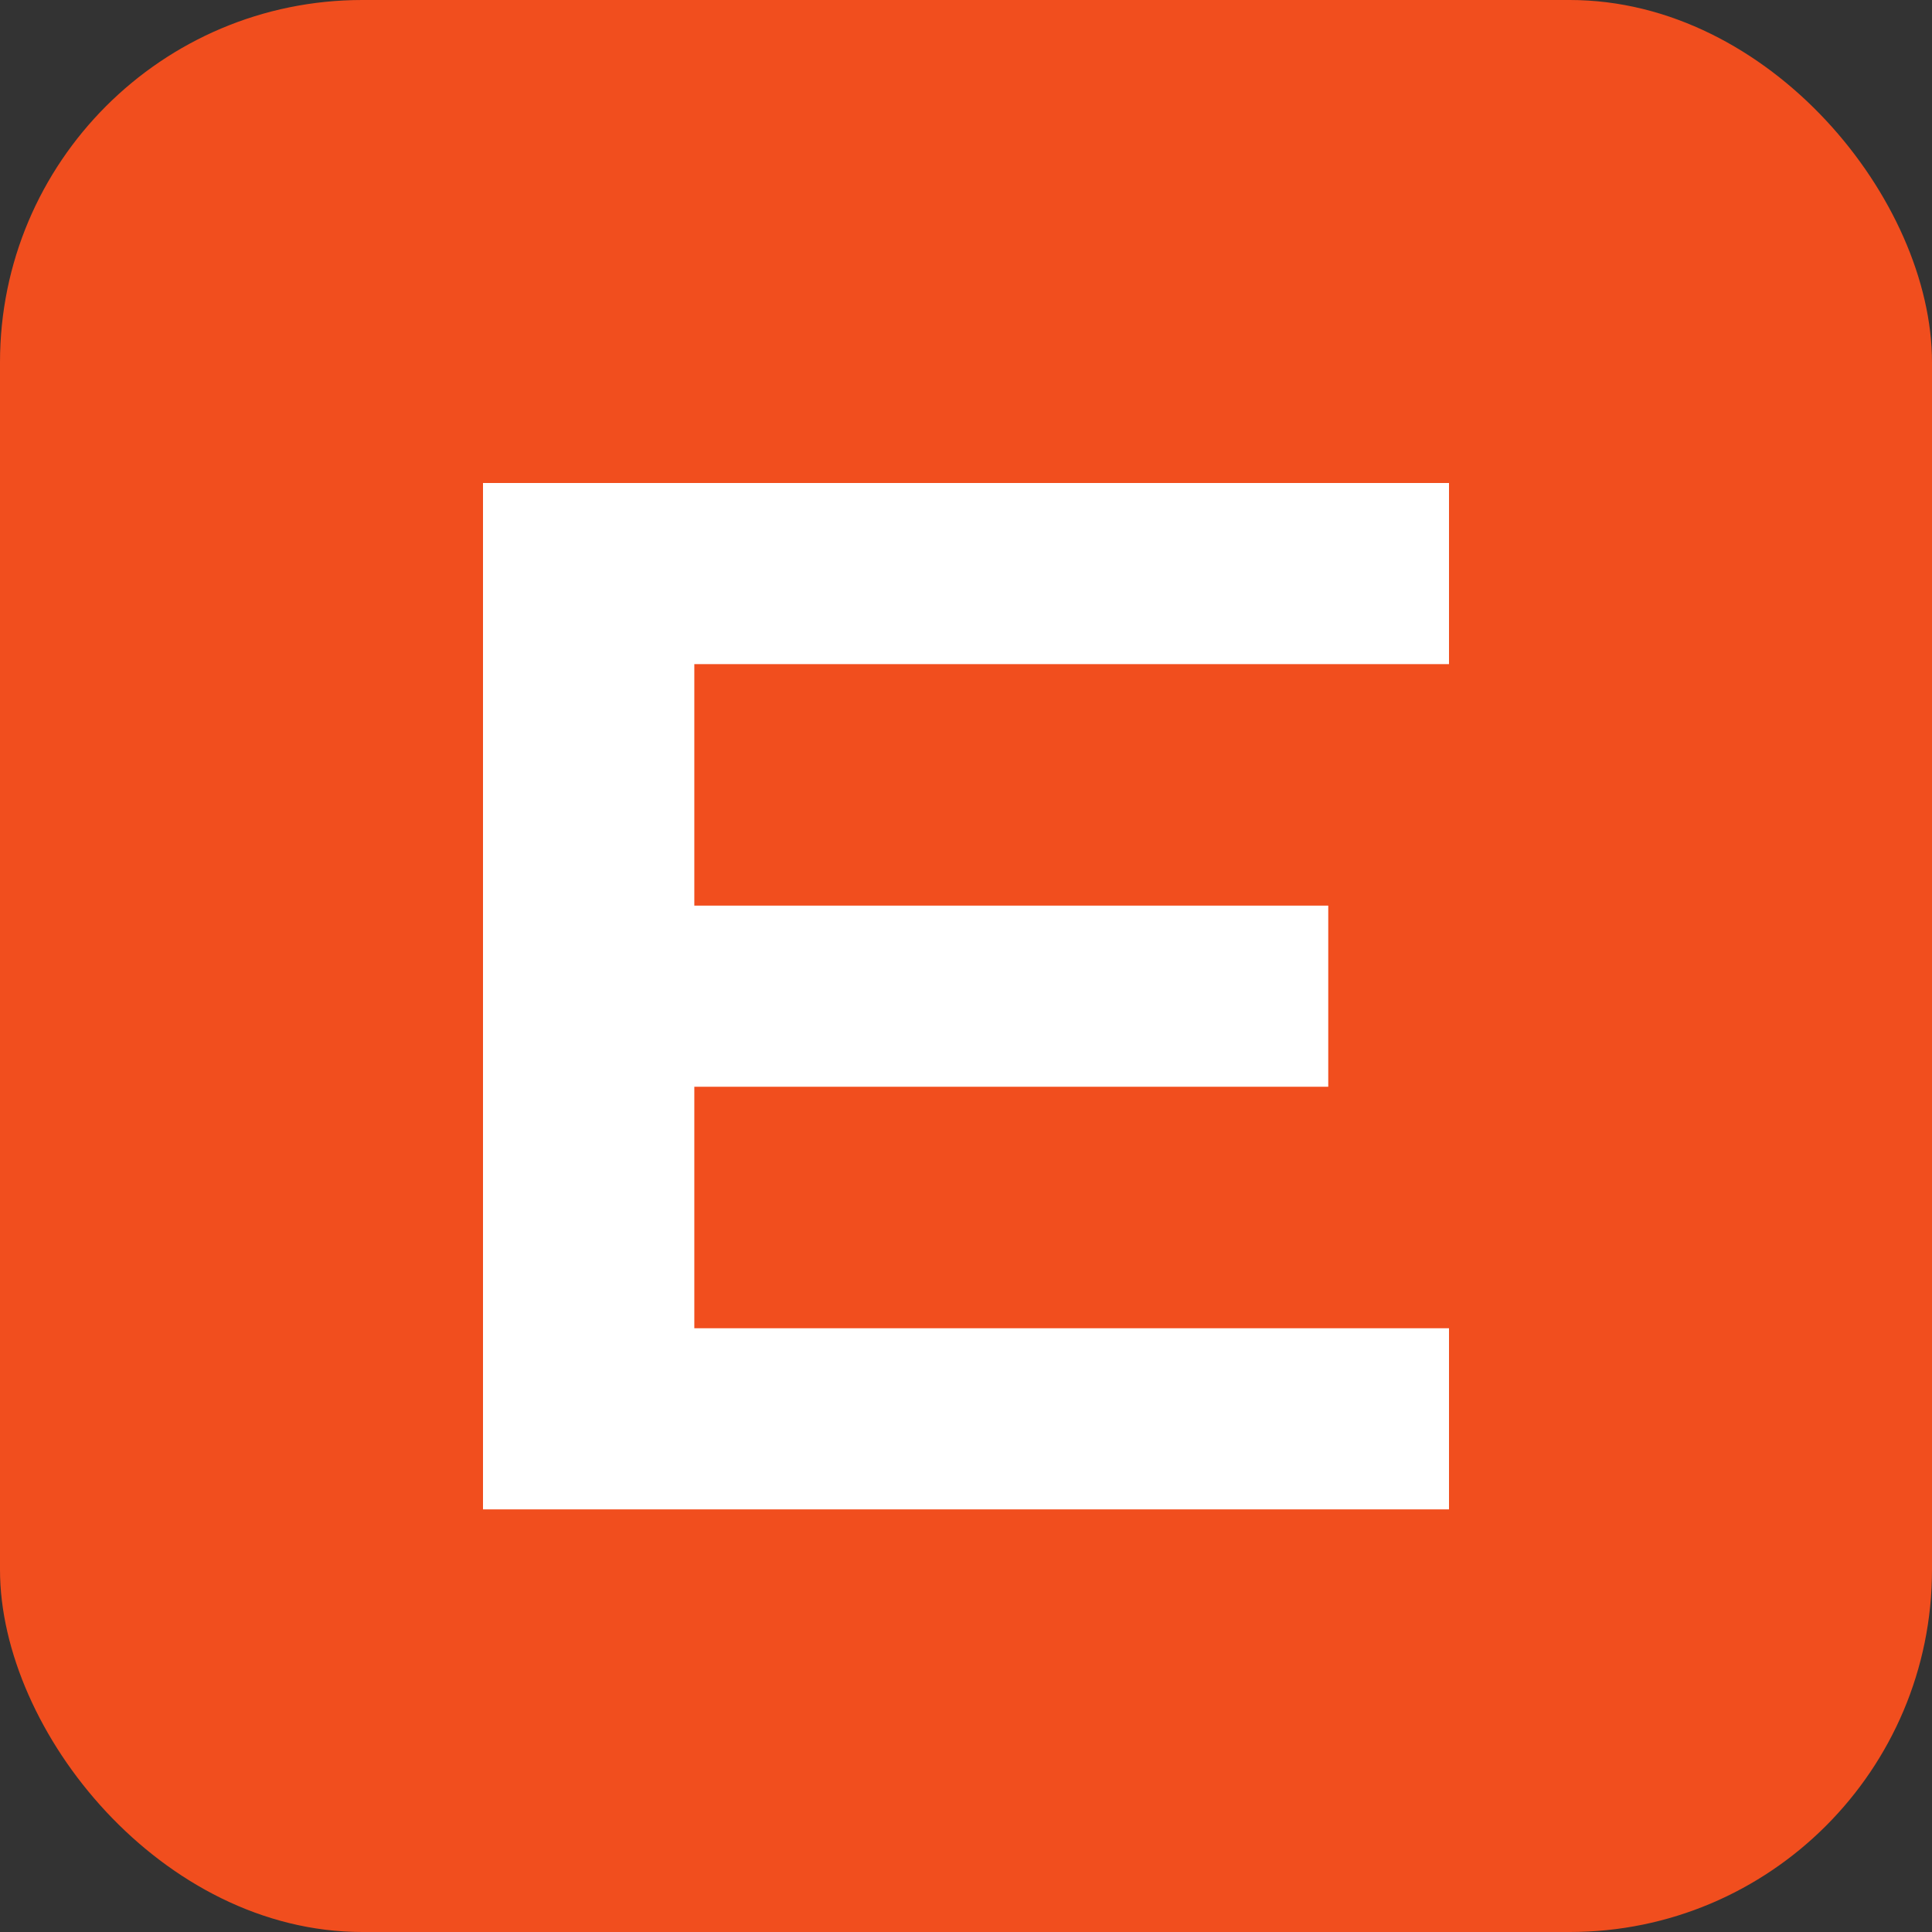
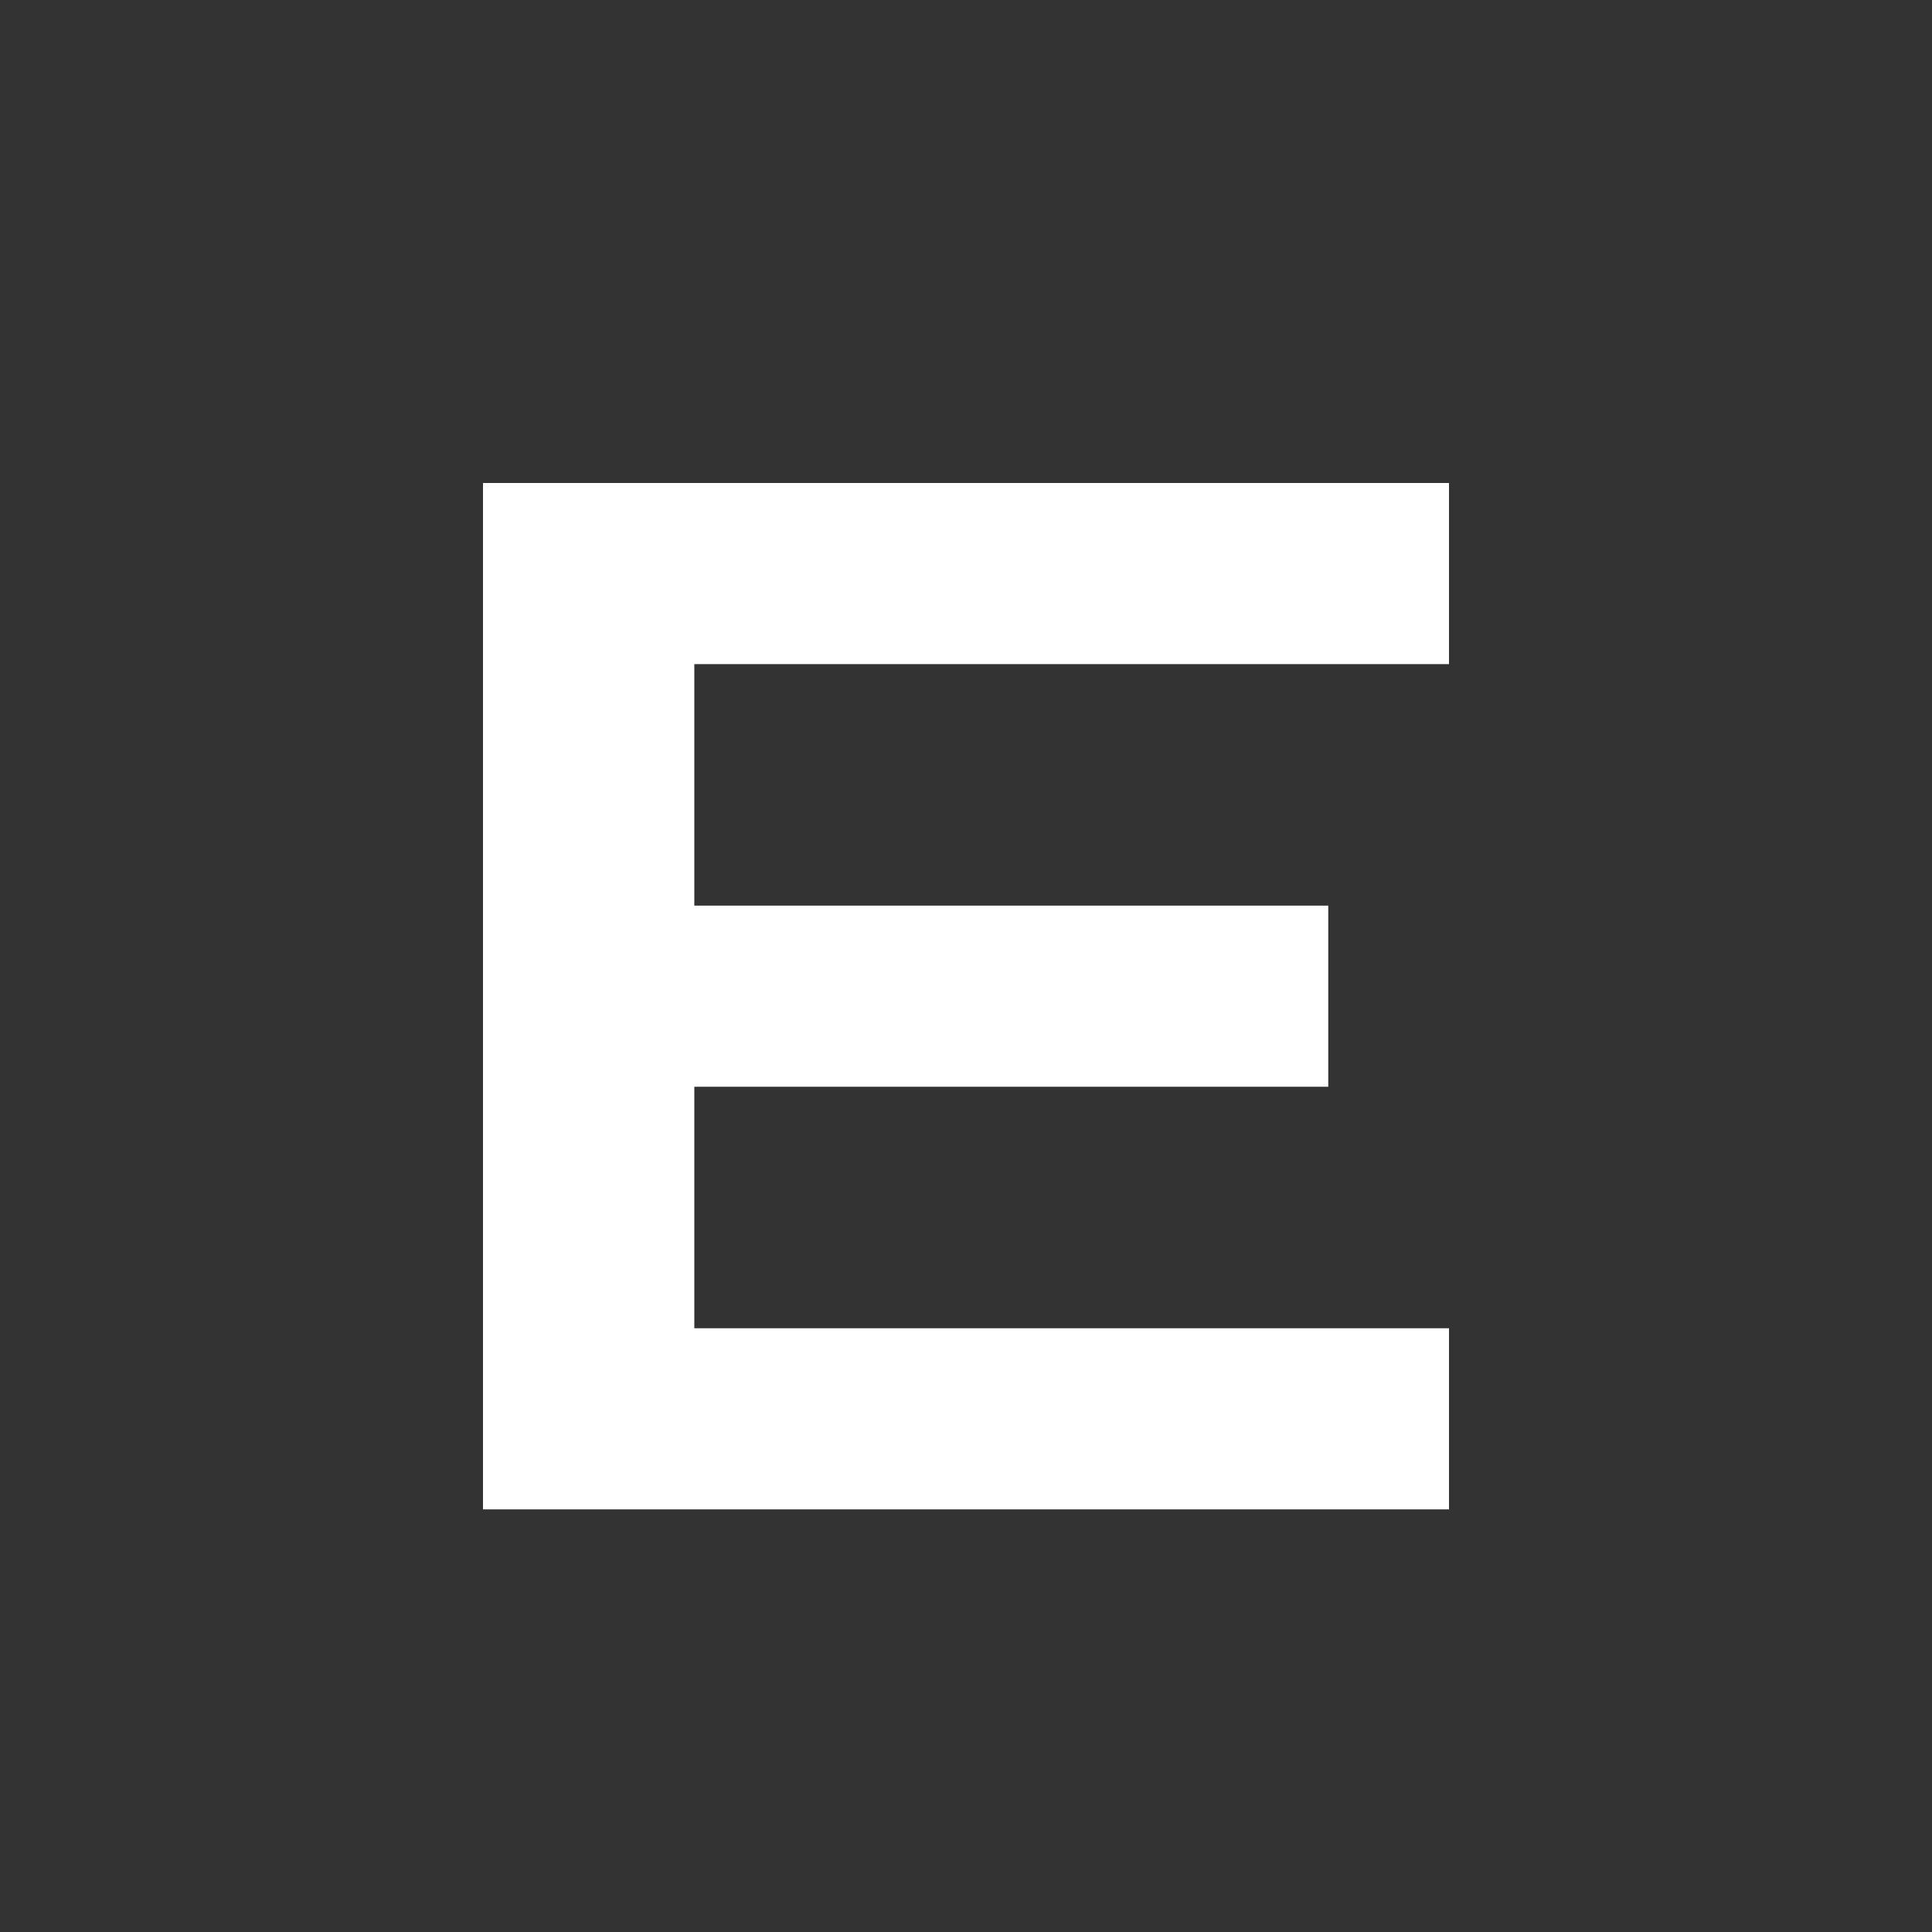
<svg xmlns="http://www.w3.org/2000/svg" width="32" height="32" viewBox="0 0 32 32" fill="none">
  <rect x="0" y="0" width="32" height="32" fill="#333333" stroke="none" />
-   <rect width="32" height="32" rx="6" fill="#f14e1e" />
  <path d="M8 8h16v3H11.5v4H22v3H11.5v4H24v3H8V8z" fill="white" />
</svg>